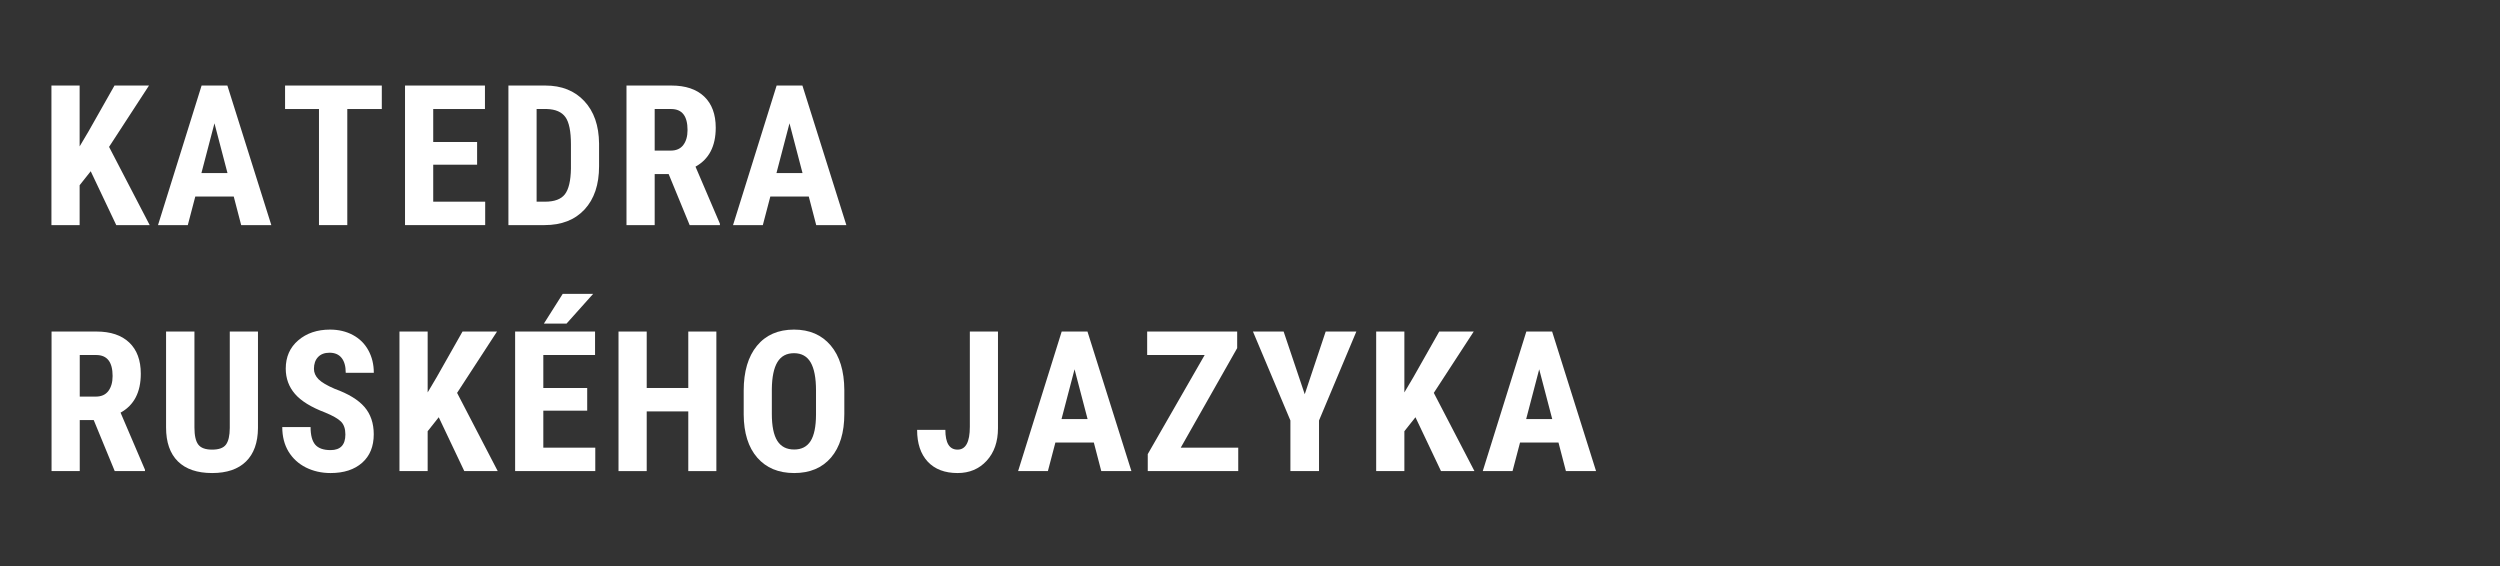
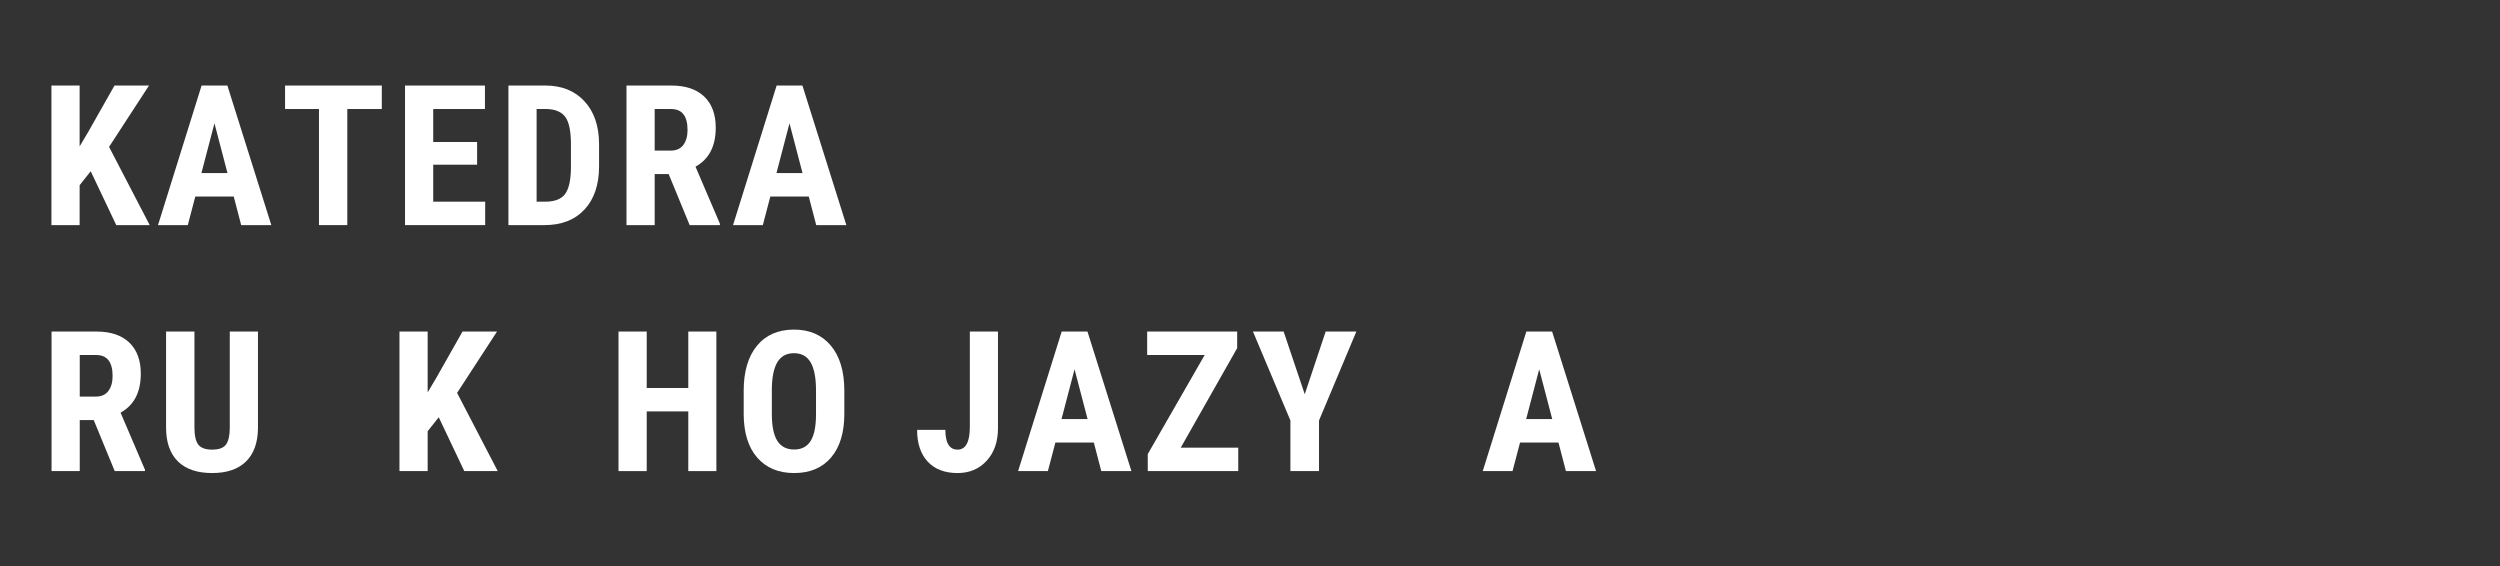
<svg xmlns="http://www.w3.org/2000/svg" width="883" zoomAndPan="magnify" viewBox="0 0 662.25 150" height="200" preserveAspectRatio="xMidYMid meet" version="1.0">
  <rect x="0" y="0" width="662.25" height="150" fill="#333333" stroke="none" />
  <defs>
    <g />
  </defs>
  <g fill="#ffffff" fill-opacity="1">
    <g transform="translate(10.656, 59.629)">
      <g>
        <path d="M 13.375 -14.266 L 10.438 -10.562 L 10.438 0 L 2.969 0 L 2.969 -36.969 L 10.438 -36.969 L 10.438 -20.844 L 12.797 -24.828 L 19.672 -36.969 L 28.812 -36.969 L 18.234 -20.719 L 29 0 L 20.141 0 Z M 13.375 -14.266 " />
      </g>
    </g>
  </g>
  <g fill="#ffffff" fill-opacity="1">
    <g transform="translate(41.294, 59.629)">
      <g>
        <path d="M 20.625 -7.562 L 10.438 -7.562 L 8.453 0 L 0.562 0 L 12.109 -36.969 L 18.938 -36.969 L 30.578 0 L 22.594 0 Z M 12.062 -13.781 L 18.969 -13.781 L 15.516 -26.969 Z M 12.062 -13.781 " />
      </g>
    </g>
  </g>
  <g fill="#ffffff" fill-opacity="1">
    <g transform="translate(74.217, 59.629)">
      <g>
        <path d="M 26.922 -30.75 L 17.781 -30.75 L 17.781 0 L 10.281 0 L 10.281 -30.75 L 1.297 -30.75 L 1.297 -36.969 L 26.922 -36.969 Z M 26.922 -30.75 " />
      </g>
    </g>
  </g>
  <g fill="#ffffff" fill-opacity="1">
    <g transform="translate(104.322, 59.629)">
      <g>
        <path d="M 22.062 -16 L 10.438 -16 L 10.438 -6.203 L 24.203 -6.203 L 24.203 0 L 2.969 0 L 2.969 -36.969 L 24.141 -36.969 L 24.141 -30.75 L 10.438 -30.75 L 10.438 -22.016 L 22.062 -22.016 Z M 22.062 -16 " />
      </g>
    </g>
  </g>
  <g fill="#ffffff" fill-opacity="1">
    <g transform="translate(131.71, 59.629)">
      <g>
        <path d="M 2.969 0 L 2.969 -36.969 L 12.75 -36.969 C 17.062 -36.969 20.5 -35.598 23.062 -32.859 C 25.633 -30.117 26.941 -26.359 26.984 -21.578 L 26.984 -15.594 C 26.984 -10.727 25.703 -6.91 23.141 -4.141 C 20.578 -1.379 17.047 0 12.547 0 Z M 10.438 -30.75 L 10.438 -6.203 L 12.672 -6.203 C 15.16 -6.203 16.91 -6.852 17.922 -8.156 C 18.941 -9.469 19.477 -11.734 19.531 -14.953 L 19.531 -21.375 C 19.531 -24.832 19.047 -27.238 18.078 -28.594 C 17.109 -29.957 15.469 -30.676 13.156 -30.75 Z M 10.438 -30.75 " />
      </g>
    </g>
  </g>
  <g fill="#ffffff" fill-opacity="1">
    <g transform="translate(162.957, 59.629)">
      <g>
        <path d="M 14.172 -13.516 L 10.469 -13.516 L 10.469 0 L 3 0 L 3 -36.969 L 14.906 -36.969 C 18.645 -36.969 21.535 -36 23.578 -34.062 C 25.617 -32.125 26.641 -29.367 26.641 -25.797 C 26.641 -20.891 24.852 -17.453 21.281 -15.484 L 27.75 -0.359 L 27.75 0 L 19.734 0 Z M 10.469 -19.734 L 14.703 -19.734 C 16.191 -19.734 17.305 -20.227 18.047 -21.219 C 18.797 -22.207 19.172 -23.531 19.172 -25.188 C 19.172 -28.895 17.723 -30.75 14.828 -30.75 L 10.469 -30.75 Z M 10.469 -19.734 " />
      </g>
    </g>
  </g>
  <g fill="#ffffff" fill-opacity="1">
    <g transform="translate(193.621, 59.629)">
      <g>
        <path d="M 20.625 -7.562 L 10.438 -7.562 L 8.453 0 L 0.562 0 L 12.109 -36.969 L 18.938 -36.969 L 30.578 0 L 22.594 0 Z M 12.062 -13.781 L 18.969 -13.781 L 15.516 -26.969 Z M 12.062 -13.781 " />
      </g>
    </g>
  </g>
  <g fill="#ffffff" fill-opacity="1">
    <g transform="translate(10.656, 124.794)">
      <g>
        <path d="M 14.172 -13.516 L 10.469 -13.516 L 10.469 0 L 3 0 L 3 -36.969 L 14.906 -36.969 C 18.645 -36.969 21.535 -36 23.578 -34.062 C 25.617 -32.125 26.641 -29.367 26.641 -25.797 C 26.641 -20.891 24.852 -17.453 21.281 -15.484 L 27.75 -0.359 L 27.75 0 L 19.734 0 Z M 10.469 -19.734 L 14.703 -19.734 C 16.191 -19.734 17.305 -20.227 18.047 -21.219 C 18.797 -22.207 19.172 -23.531 19.172 -25.188 C 19.172 -28.895 17.723 -30.75 14.828 -30.75 L 10.469 -30.75 Z M 10.469 -19.734 " />
      </g>
    </g>
  </g>
  <g fill="#ffffff" fill-opacity="1">
    <g transform="translate(41.32, 124.794)">
      <g>
        <path d="M 27.016 -36.969 L 27.016 -11.375 C 26.984 -7.531 25.926 -4.586 23.844 -2.547 C 21.758 -0.504 18.77 0.516 14.875 0.516 C 10.914 0.516 7.891 -0.516 5.797 -2.578 C 3.711 -4.648 2.672 -7.641 2.672 -11.547 L 2.672 -36.969 L 10.188 -36.969 L 10.188 -11.531 C 10.188 -9.426 10.523 -7.926 11.203 -7.031 C 11.879 -6.133 13.102 -5.688 14.875 -5.688 C 16.656 -5.688 17.875 -6.129 18.531 -7.016 C 19.195 -7.91 19.535 -9.375 19.547 -11.406 L 19.547 -36.969 Z M 27.016 -36.969 " />
      </g>
    </g>
  </g>
  <g fill="#ffffff" fill-opacity="1">
    <g transform="translate(72.897, 124.794)">
      <g>
-         <path d="M 18.594 -9.703 C 18.594 -11.203 18.207 -12.336 17.438 -13.109 C 16.664 -13.879 15.266 -14.68 13.234 -15.516 C 9.523 -16.922 6.859 -18.566 5.234 -20.453 C 3.609 -22.336 2.797 -24.566 2.797 -27.141 C 2.797 -30.254 3.898 -32.754 6.109 -34.641 C 8.316 -36.535 11.125 -37.484 14.531 -37.484 C 16.789 -37.484 18.812 -37.004 20.594 -36.047 C 22.375 -35.086 23.738 -33.734 24.688 -31.984 C 25.645 -30.242 26.125 -28.266 26.125 -26.047 L 18.688 -26.047 C 18.688 -27.773 18.316 -29.094 17.578 -30 C 16.848 -30.906 15.785 -31.359 14.391 -31.359 C 13.086 -31.359 12.07 -30.973 11.344 -30.203 C 10.625 -29.43 10.266 -28.395 10.266 -27.094 C 10.266 -26.07 10.672 -25.148 11.484 -24.328 C 12.297 -23.516 13.734 -22.664 15.797 -21.781 C 19.398 -20.477 22.02 -18.879 23.656 -16.984 C 25.289 -15.086 26.109 -12.676 26.109 -9.75 C 26.109 -6.531 25.082 -4.016 23.031 -2.203 C 20.977 -0.391 18.191 0.516 14.672 0.516 C 12.285 0.516 10.109 0.023 8.141 -0.953 C 6.18 -1.941 4.645 -3.348 3.531 -5.172 C 2.426 -7.004 1.875 -9.164 1.875 -11.656 L 9.375 -11.656 C 9.375 -9.52 9.785 -7.969 10.609 -7 C 11.441 -6.039 12.797 -5.562 14.672 -5.562 C 17.285 -5.562 18.594 -6.941 18.594 -9.703 Z M 18.594 -9.703 " />
-       </g>
+         </g>
    </g>
  </g>
  <g fill="#ffffff" fill-opacity="1">
    <g transform="translate(102.849, 124.794)">
      <g>
        <path d="M 13.375 -14.266 L 10.438 -10.562 L 10.438 0 L 2.969 0 L 2.969 -36.969 L 10.438 -36.969 L 10.438 -20.844 L 12.797 -24.828 L 19.672 -36.969 L 28.812 -36.969 L 18.234 -20.719 L 29 0 L 20.141 0 Z M 13.375 -14.266 " />
      </g>
    </g>
  </g>
  <g fill="#ffffff" fill-opacity="1">
    <g transform="translate(133.487, 124.794)">
      <g>
-         <path d="M 22.062 -16 L 10.438 -16 L 10.438 -6.203 L 24.203 -6.203 L 24.203 0 L 2.969 0 L 2.969 -36.969 L 24.141 -36.969 L 24.141 -30.75 L 10.438 -30.75 L 10.438 -22.016 L 22.062 -22.016 Z M 15.578 -46.953 L 23.641 -46.953 L 16.594 -39.078 L 10.594 -39.078 Z M 15.578 -46.953 " />
-       </g>
+         </g>
    </g>
  </g>
  <g fill="#ffffff" fill-opacity="1">
    <g transform="translate(160.875, 124.794)">
      <g>
        <path d="M 28.891 0 L 21.453 0 L 21.453 -15.812 L 10.438 -15.812 L 10.438 0 L 2.969 0 L 2.969 -36.969 L 10.438 -36.969 L 10.438 -22.016 L 21.453 -22.016 L 21.453 -36.969 L 28.891 -36.969 Z M 28.891 0 " />
      </g>
    </g>
  </g>
  <g fill="#ffffff" fill-opacity="1">
    <g transform="translate(194.661, 124.794)">
      <g>
        <path d="M 29 -15.156 C 29 -10.195 27.828 -6.344 25.484 -3.594 C 23.141 -0.852 19.883 0.516 15.719 0.516 C 11.57 0.516 8.312 -0.844 5.938 -3.562 C 3.57 -6.281 2.375 -10.086 2.344 -14.984 L 2.344 -21.297 C 2.344 -26.379 3.516 -30.348 5.859 -33.203 C 8.211 -36.055 11.484 -37.484 15.672 -37.484 C 19.785 -37.484 23.023 -36.082 25.391 -33.281 C 27.766 -30.477 28.969 -26.547 29 -21.484 Z M 21.5 -21.359 C 21.5 -24.691 21.023 -27.172 20.078 -28.797 C 19.129 -30.422 17.66 -31.234 15.672 -31.234 C 13.691 -31.234 12.227 -30.445 11.281 -28.875 C 10.332 -27.312 9.836 -24.93 9.797 -21.734 L 9.797 -15.156 C 9.797 -11.926 10.281 -9.547 11.25 -8.016 C 12.219 -6.484 13.707 -5.719 15.719 -5.719 C 17.664 -5.719 19.113 -6.461 20.062 -7.953 C 21.008 -9.453 21.488 -11.781 21.5 -14.938 Z M 21.5 -21.359 " />
      </g>
    </g>
  </g>
  <g fill="#ffffff" fill-opacity="1">
    <g transform="translate(227.914, 124.794)">
      <g />
    </g>
  </g>
  <g fill="#ffffff" fill-opacity="1">
    <g transform="translate(241.77, 124.794)">
      <g>
        <path d="M 15.141 -36.969 L 22.594 -36.969 L 22.594 -11.375 C 22.594 -7.789 21.594 -4.91 19.594 -2.734 C 17.602 -0.566 15.035 0.516 11.891 0.516 C 8.504 0.516 5.867 -0.488 3.984 -2.5 C 2.109 -4.52 1.172 -7.328 1.172 -10.922 L 8.656 -10.922 C 8.656 -7.43 9.734 -5.688 11.891 -5.688 C 14.055 -5.688 15.141 -7.703 15.141 -11.734 Z M 15.141 -36.969 " />
      </g>
    </g>
  </g>
  <g fill="#ffffff" fill-opacity="1">
    <g transform="translate(269.133, 124.794)">
      <g>
        <path d="M 20.625 -7.562 L 10.438 -7.562 L 8.453 0 L 0.562 0 L 12.109 -36.969 L 18.938 -36.969 L 30.578 0 L 22.594 0 Z M 12.062 -13.781 L 18.969 -13.781 L 15.516 -26.969 Z M 12.062 -13.781 " />
      </g>
    </g>
  </g>
  <g fill="#ffffff" fill-opacity="1">
    <g transform="translate(302.056, 124.794)">
      <g>
        <path d="M 10.719 -6.203 L 25.953 -6.203 L 25.953 0 L 1.984 0 L 1.984 -4.5 L 17.062 -30.75 L 1.828 -30.75 L 1.828 -36.969 L 25.672 -36.969 L 25.672 -32.578 Z M 10.719 -6.203 " />
      </g>
    </g>
  </g>
  <g fill="#ffffff" fill-opacity="1">
    <g transform="translate(331.501, 124.794)">
      <g>
        <path d="M 14.125 -20.359 L 19.672 -36.969 L 27.797 -36.969 L 17.906 -13.406 L 17.906 0 L 10.328 0 L 10.328 -13.406 L 0.406 -36.969 L 8.531 -36.969 Z M 14.125 -20.359 " />
      </g>
    </g>
  </g>
  <g fill="#ffffff" fill-opacity="1">
    <g transform="translate(361.58, 124.794)">
      <g>
-         <path d="M 13.375 -14.266 L 10.438 -10.562 L 10.438 0 L 2.969 0 L 2.969 -36.969 L 10.438 -36.969 L 10.438 -20.844 L 12.797 -24.828 L 19.672 -36.969 L 28.812 -36.969 L 18.234 -20.719 L 29 0 L 20.141 0 Z M 13.375 -14.266 " />
-       </g>
+         </g>
    </g>
  </g>
  <g fill="#ffffff" fill-opacity="1">
    <g transform="translate(392.218, 124.794)">
      <g>
        <path d="M 20.625 -7.562 L 10.438 -7.562 L 8.453 0 L 0.562 0 L 12.109 -36.969 L 18.938 -36.969 L 30.578 0 L 22.594 0 Z M 12.062 -13.781 L 18.969 -13.781 L 15.516 -26.969 Z M 12.062 -13.781 " />
      </g>
    </g>
  </g>
</svg>